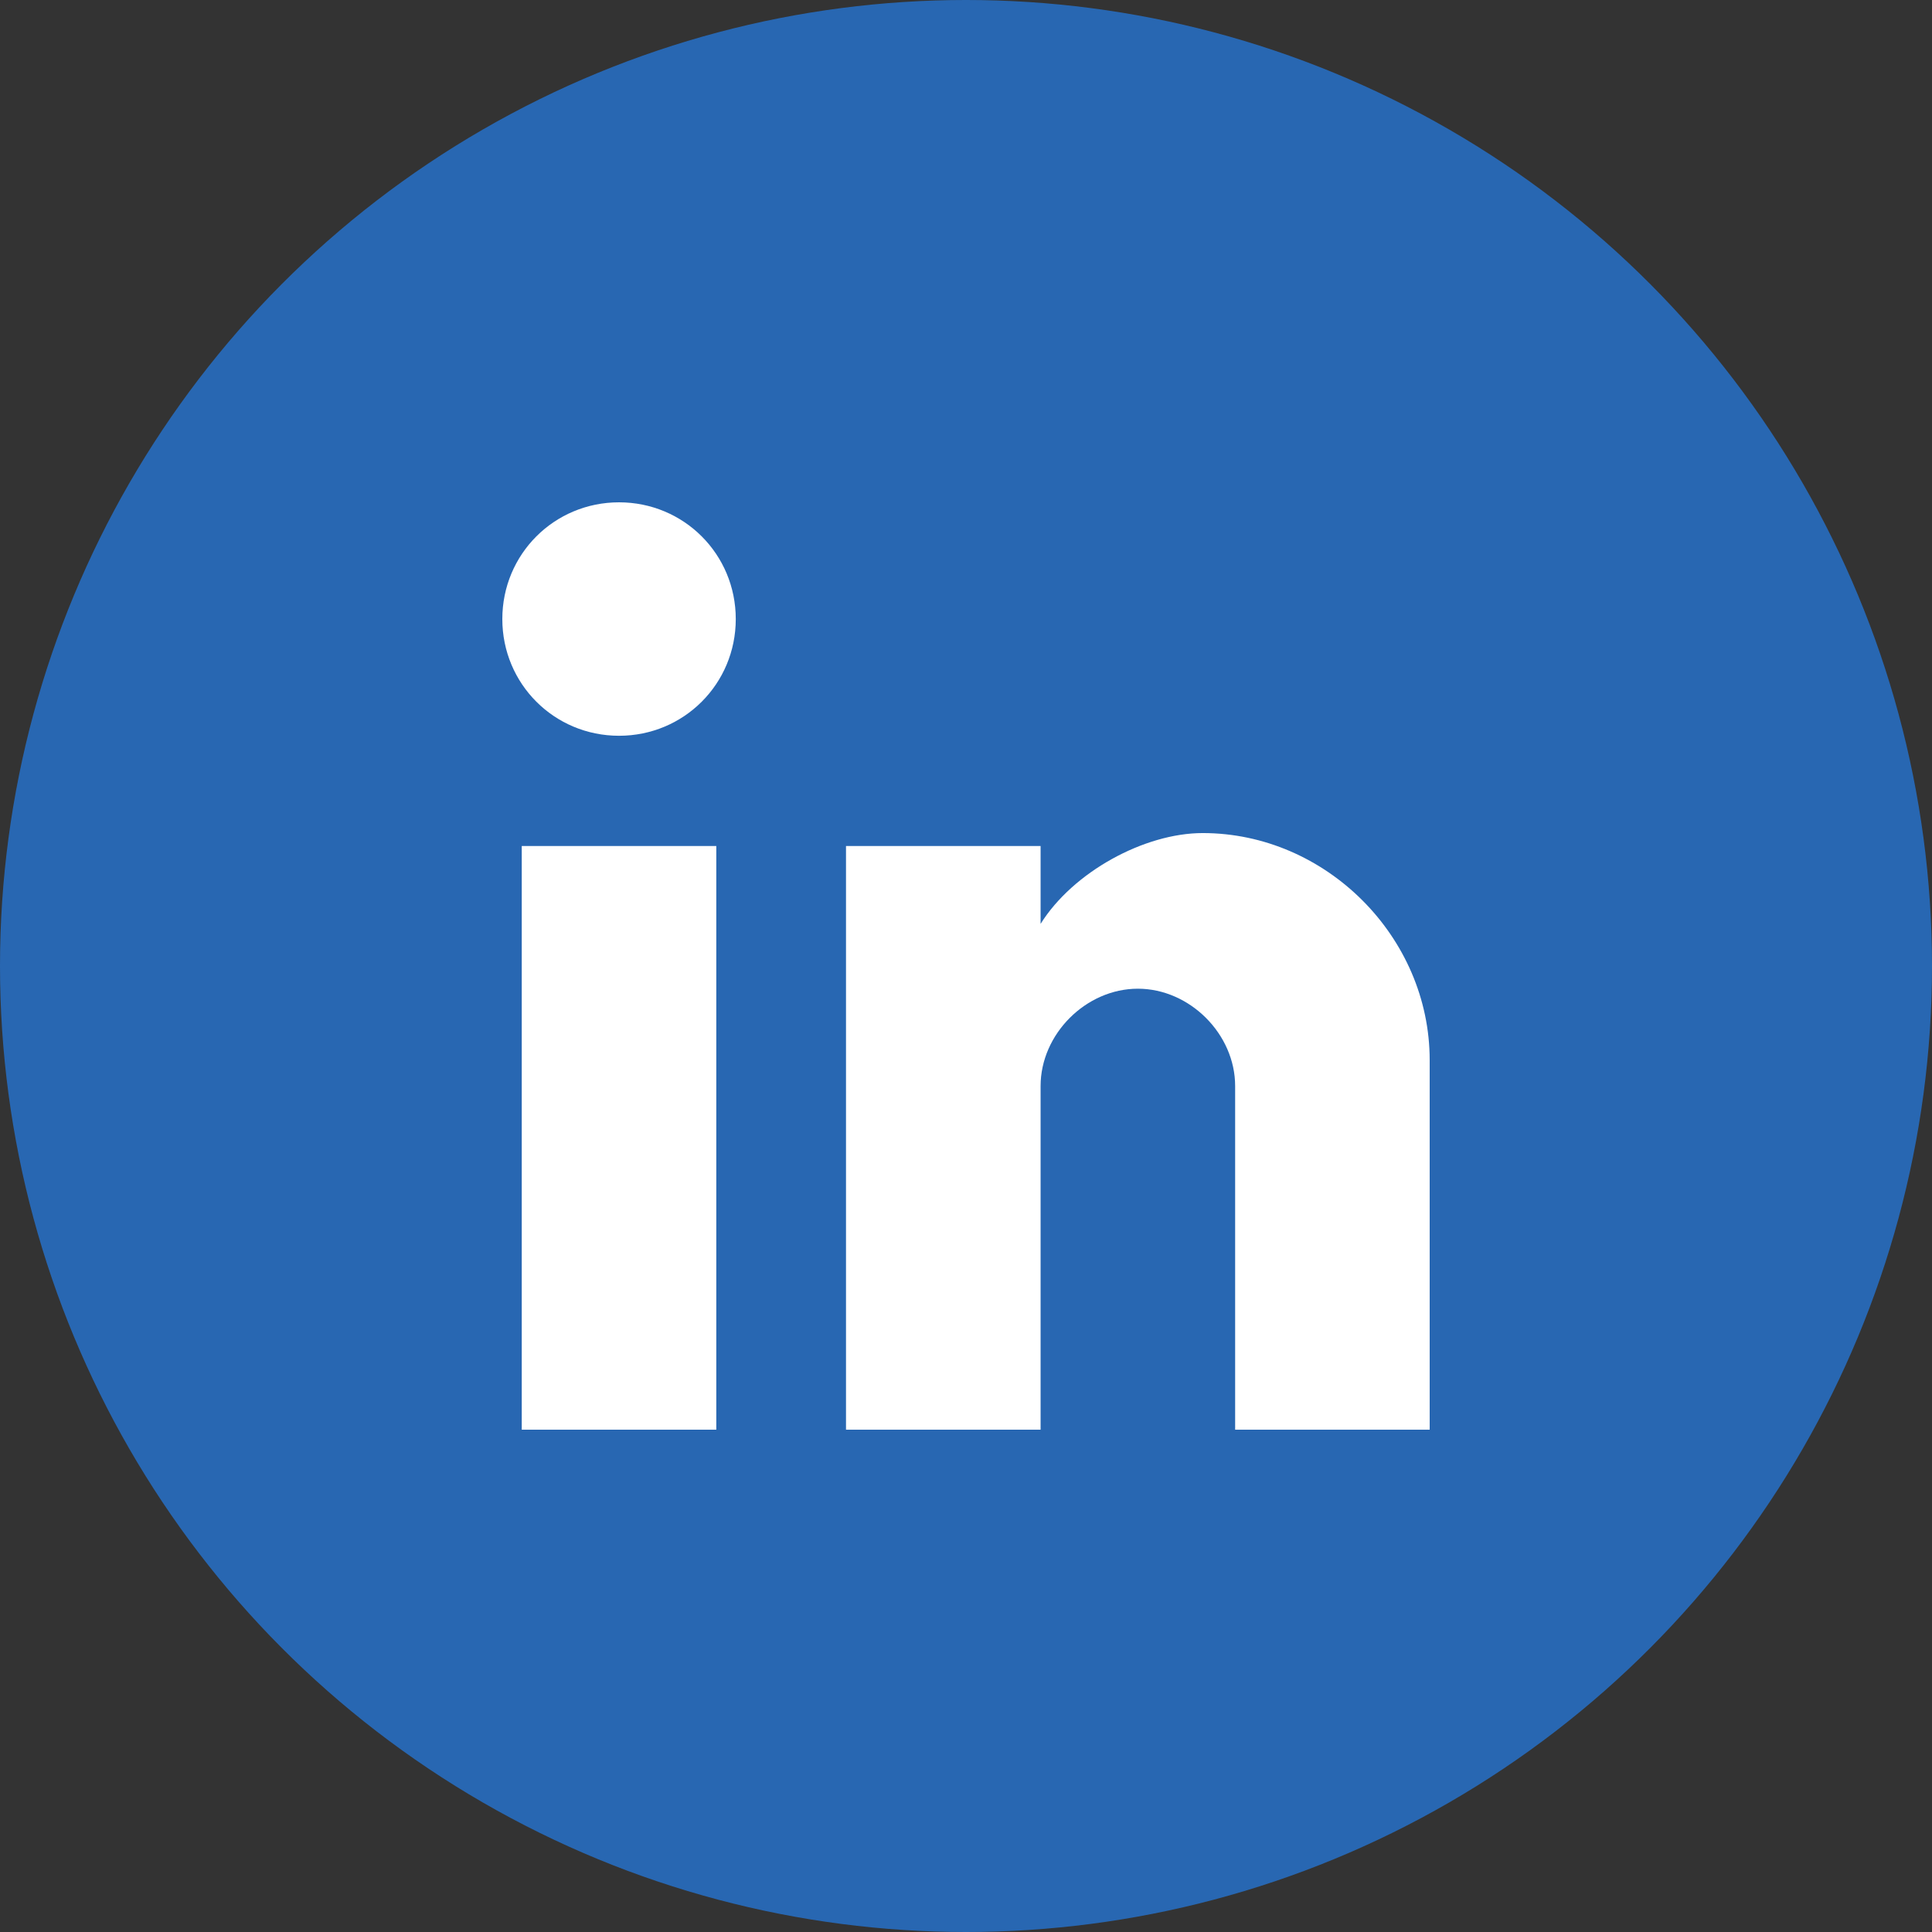
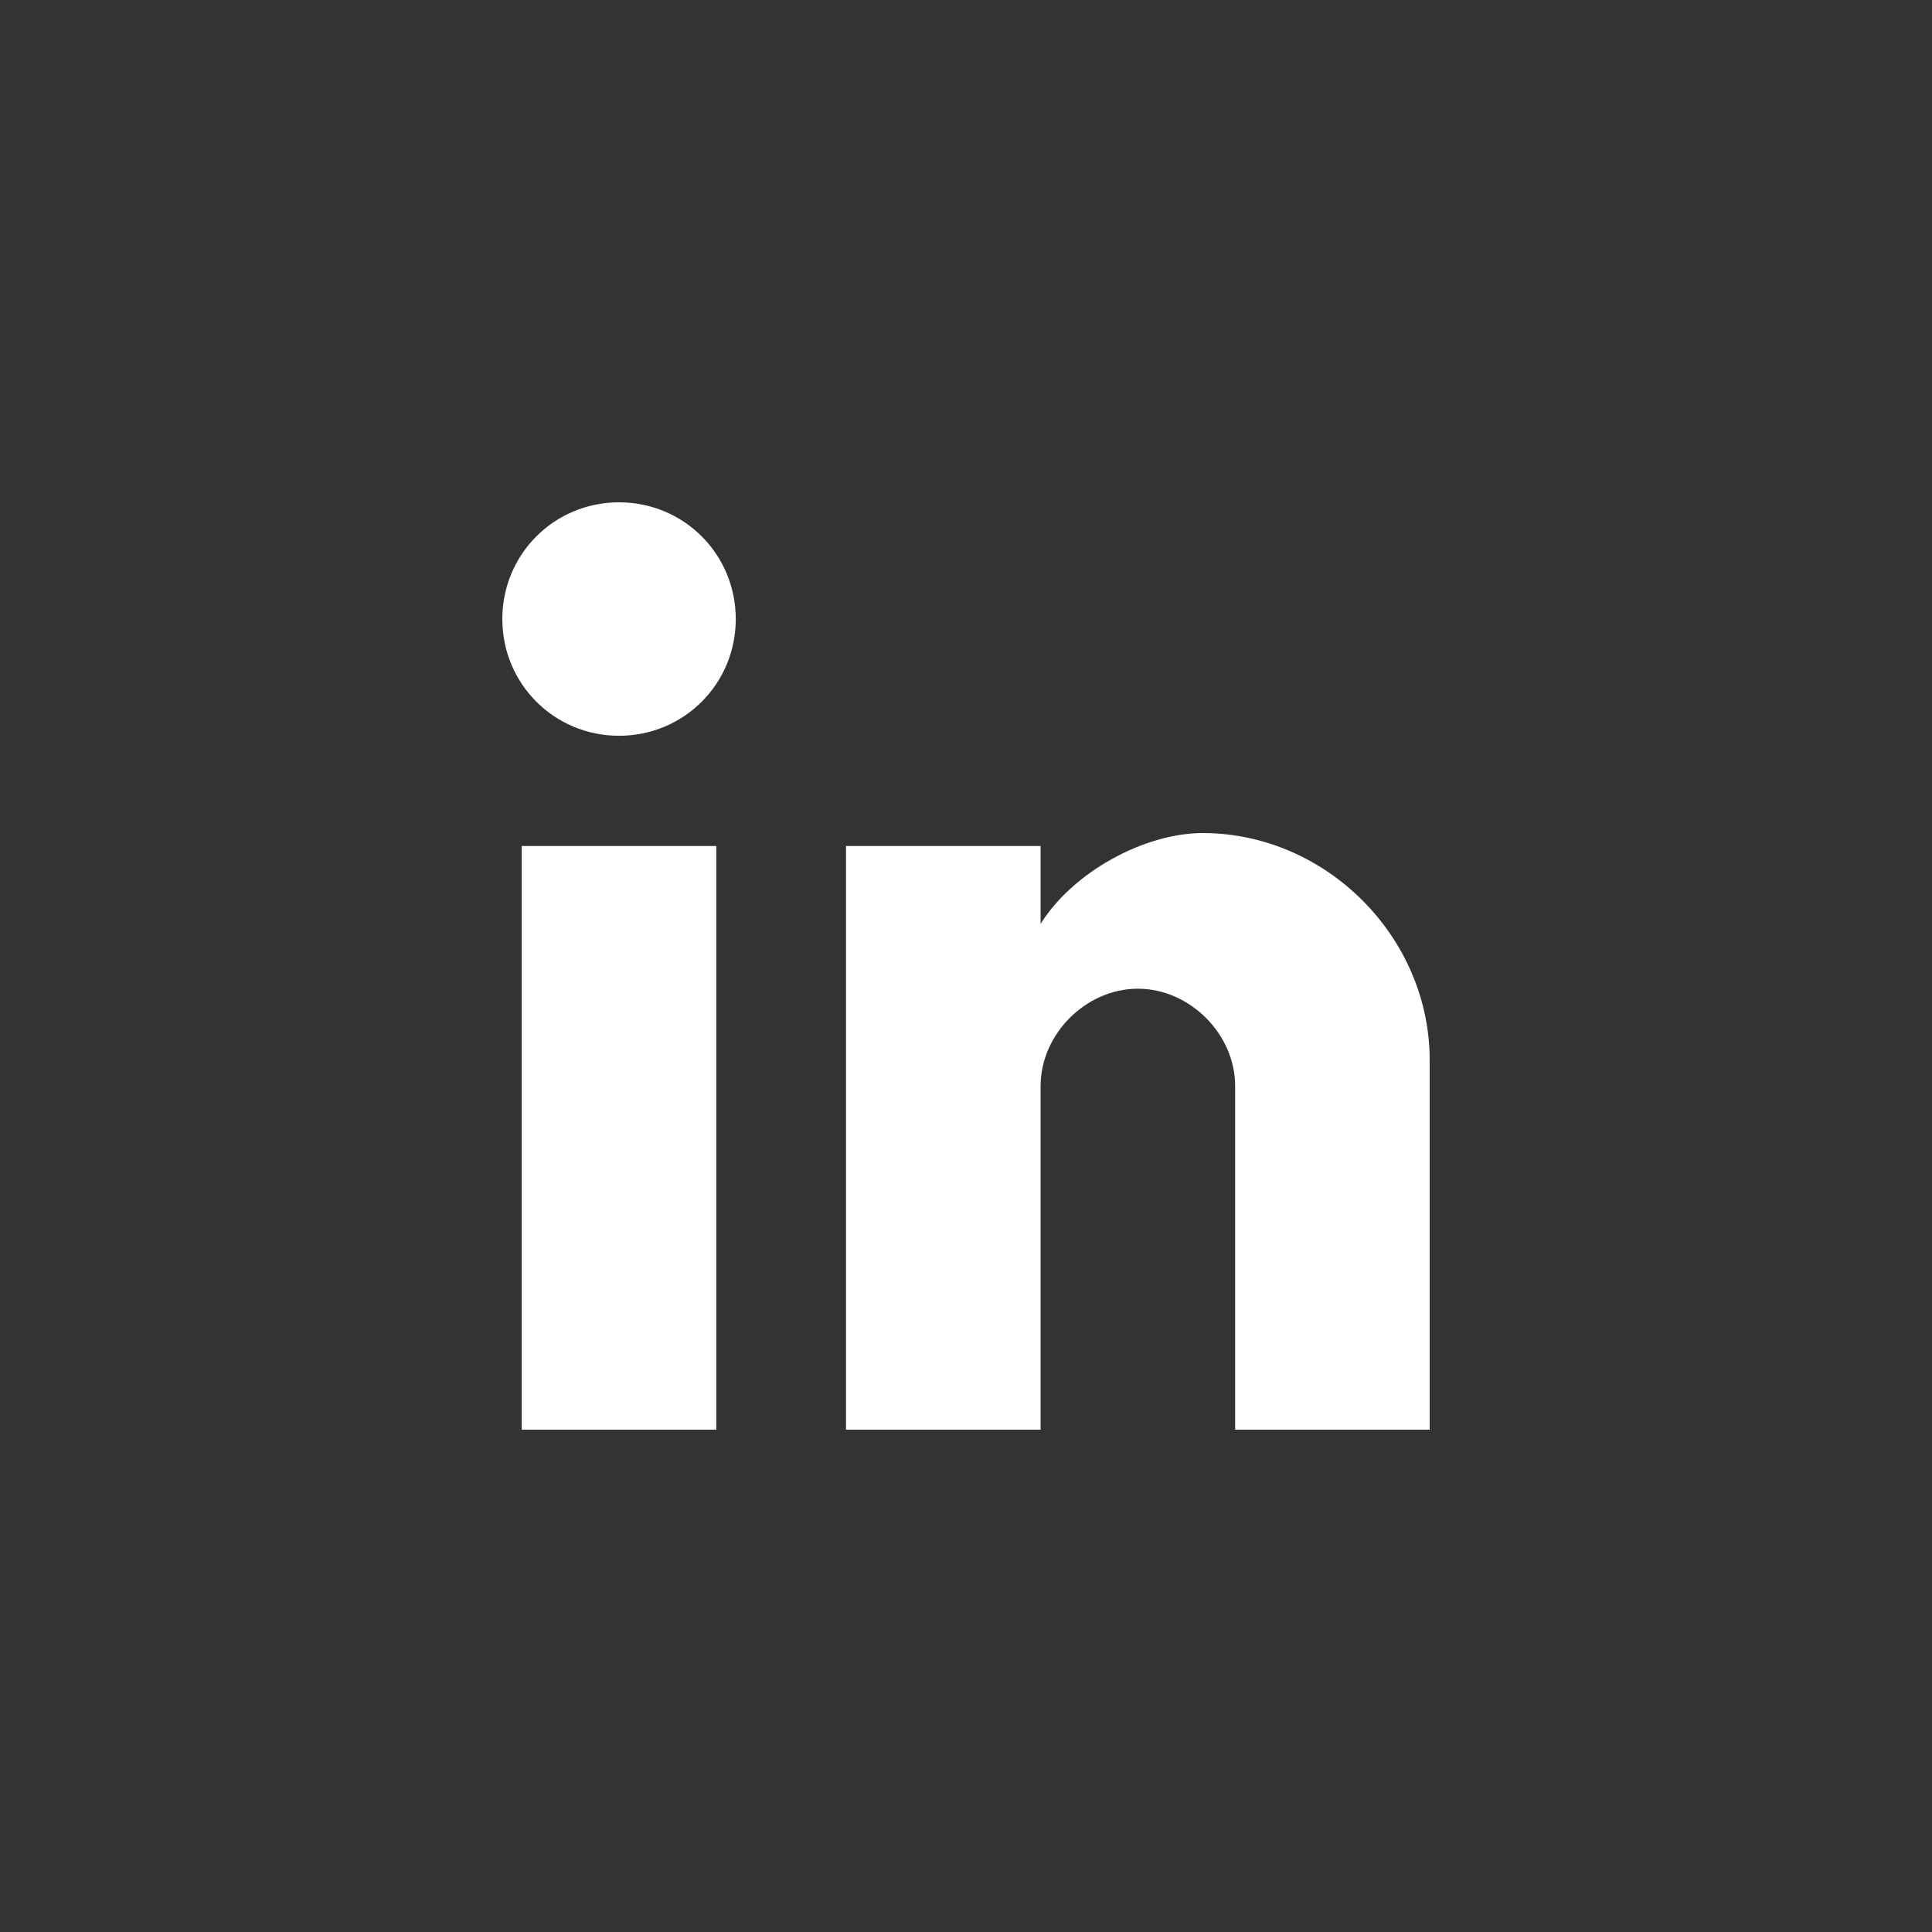
<svg xmlns="http://www.w3.org/2000/svg" width="36" height="36" viewBox="0 0 36 36" fill="none">
  <rect x="0" y="0" width="36" height="36" fill="#333333" stroke="none" />
-   <circle cx="18" cy="18" r="18" fill="#2867B2" />
  <path fill-rule="evenodd" clip-rule="evenodd" d="M11.535 9.36C10.327 9.36 9.36 10.327 9.36 11.535C9.36 12.743 10.327 13.71 11.535 13.71C12.743 13.71 13.71 12.743 13.71 11.535C13.71 10.327 12.743 9.36 11.535 9.36ZM22.411 15.523C21.323 15.523 19.994 16.248 19.39 17.215V15.764H15.764V26.64H19.39V20.236C19.39 19.269 20.236 18.423 21.202 18.423C22.169 18.423 23.015 19.269 23.015 20.236V26.64H26.64V19.753C26.64 17.456 24.706 15.523 22.411 15.523ZM9.722 26.64H13.347V15.764H9.722V26.64Z" fill="white" />
</svg>